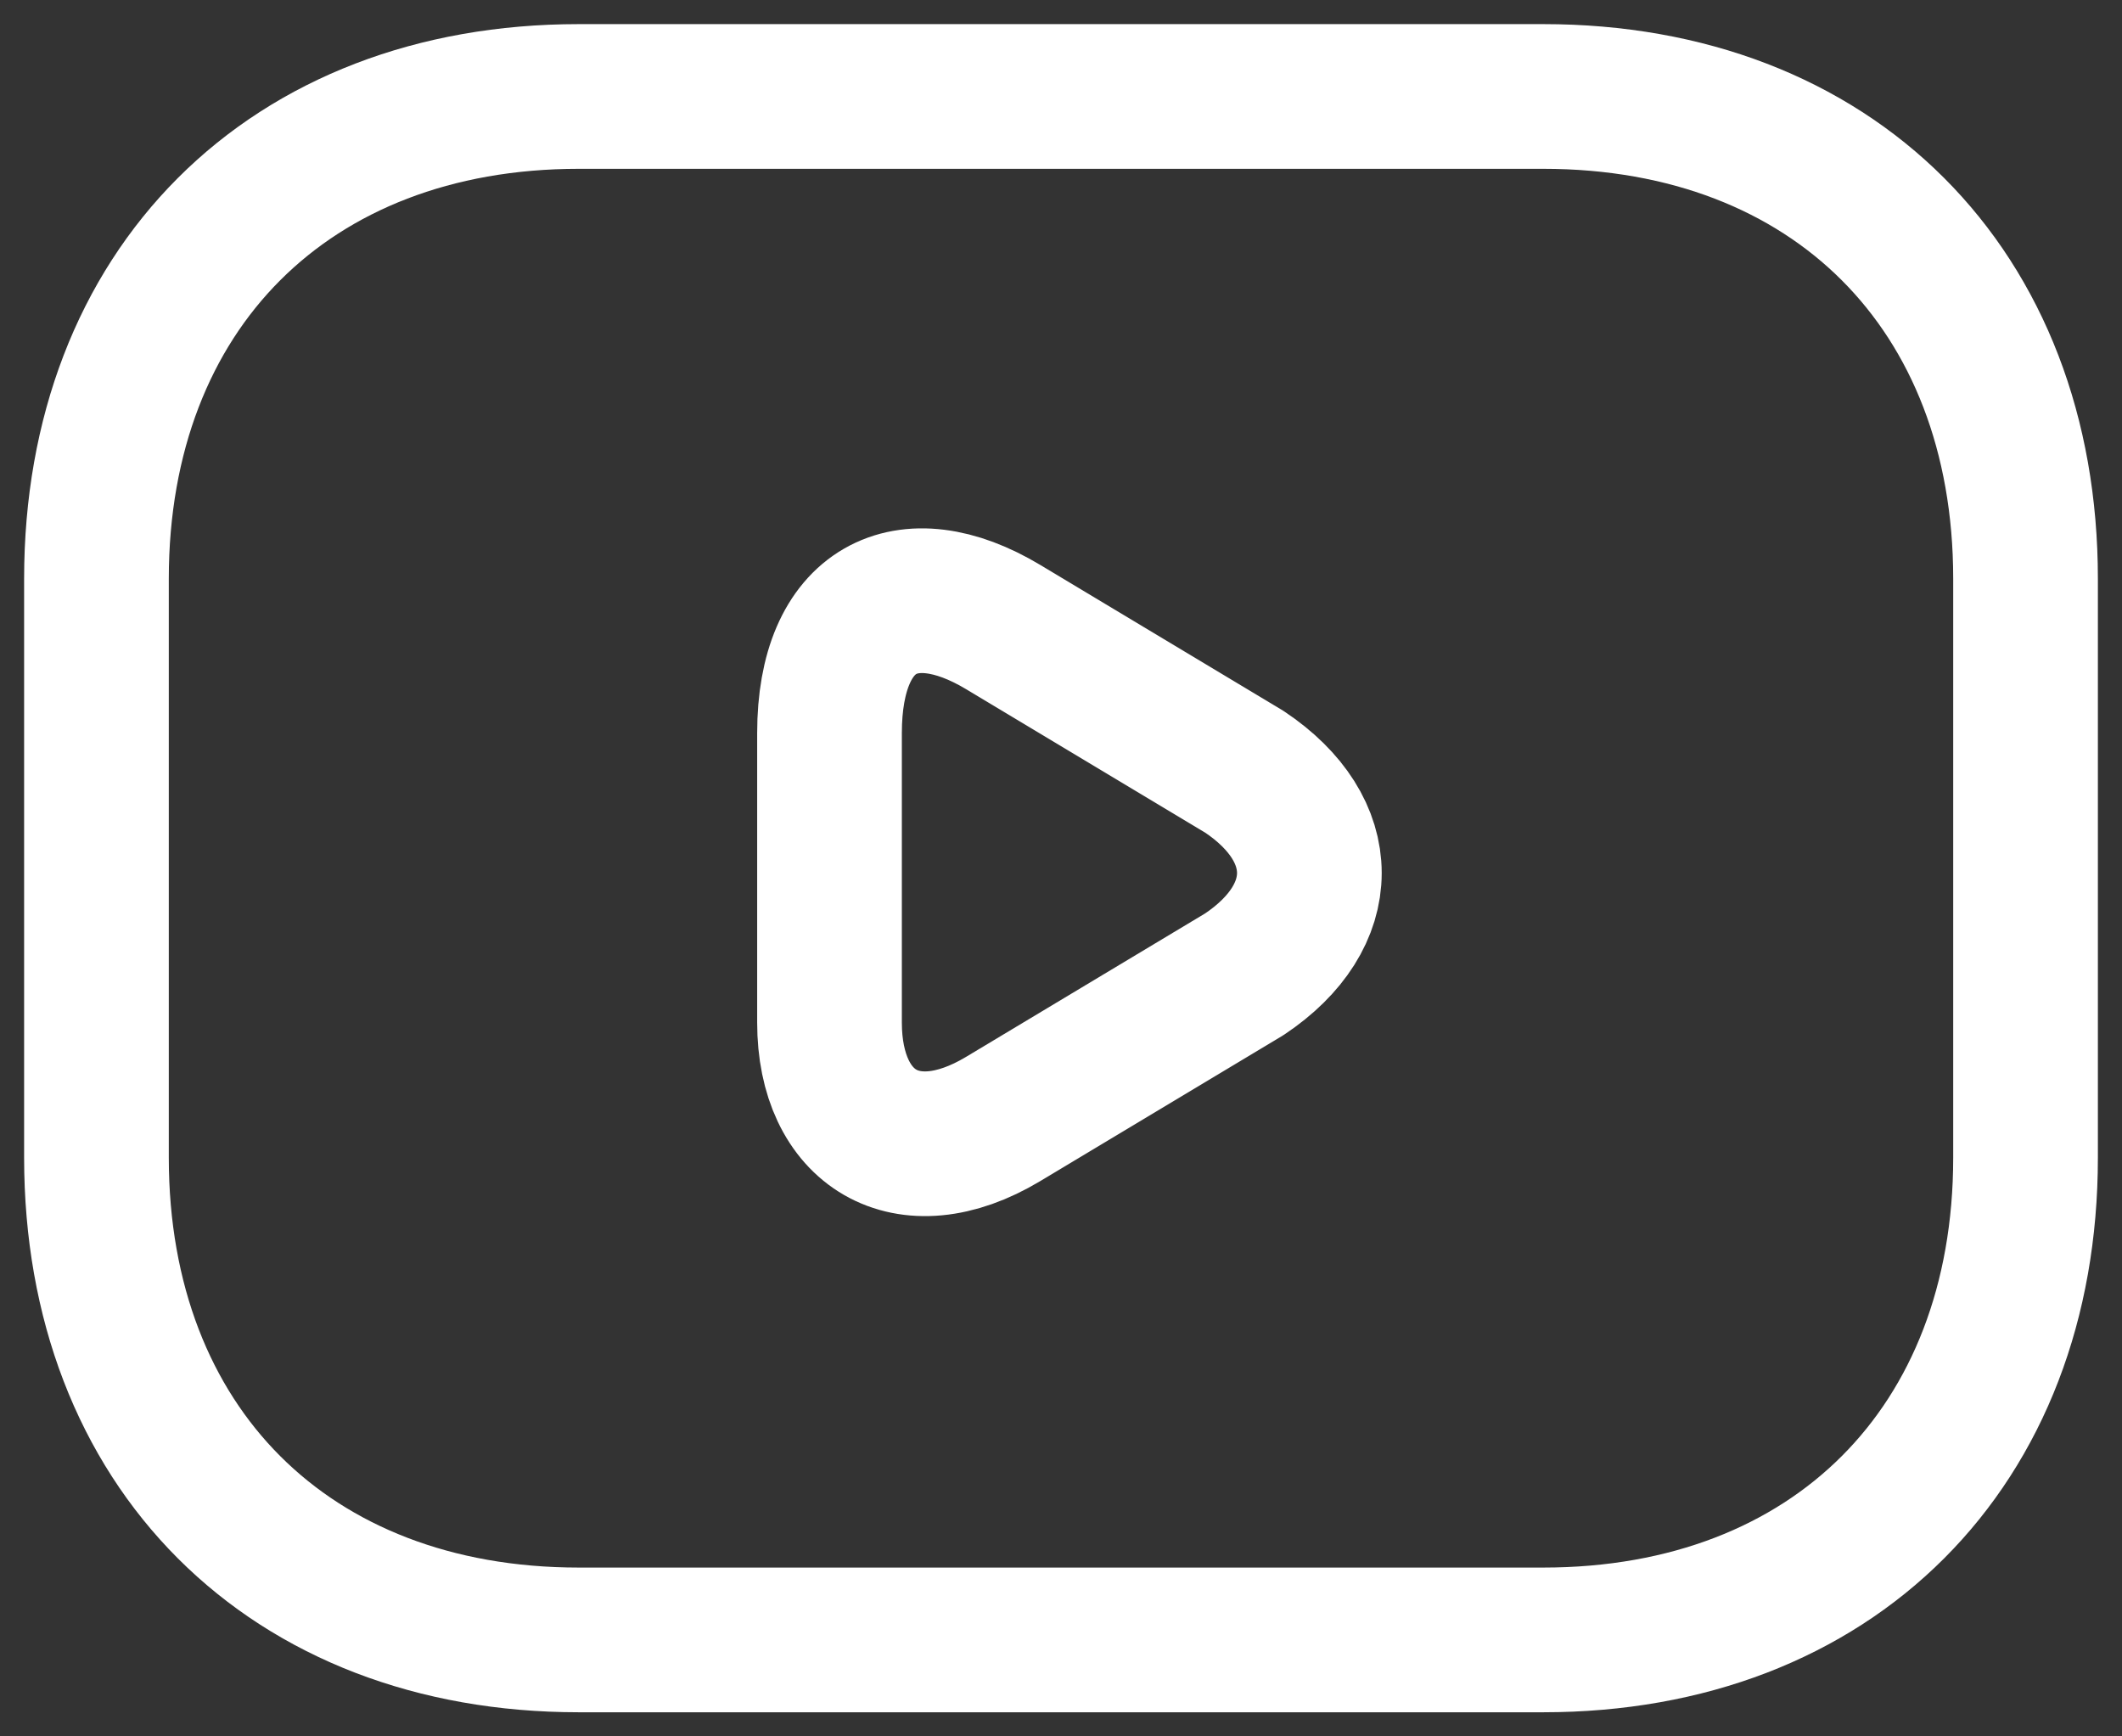
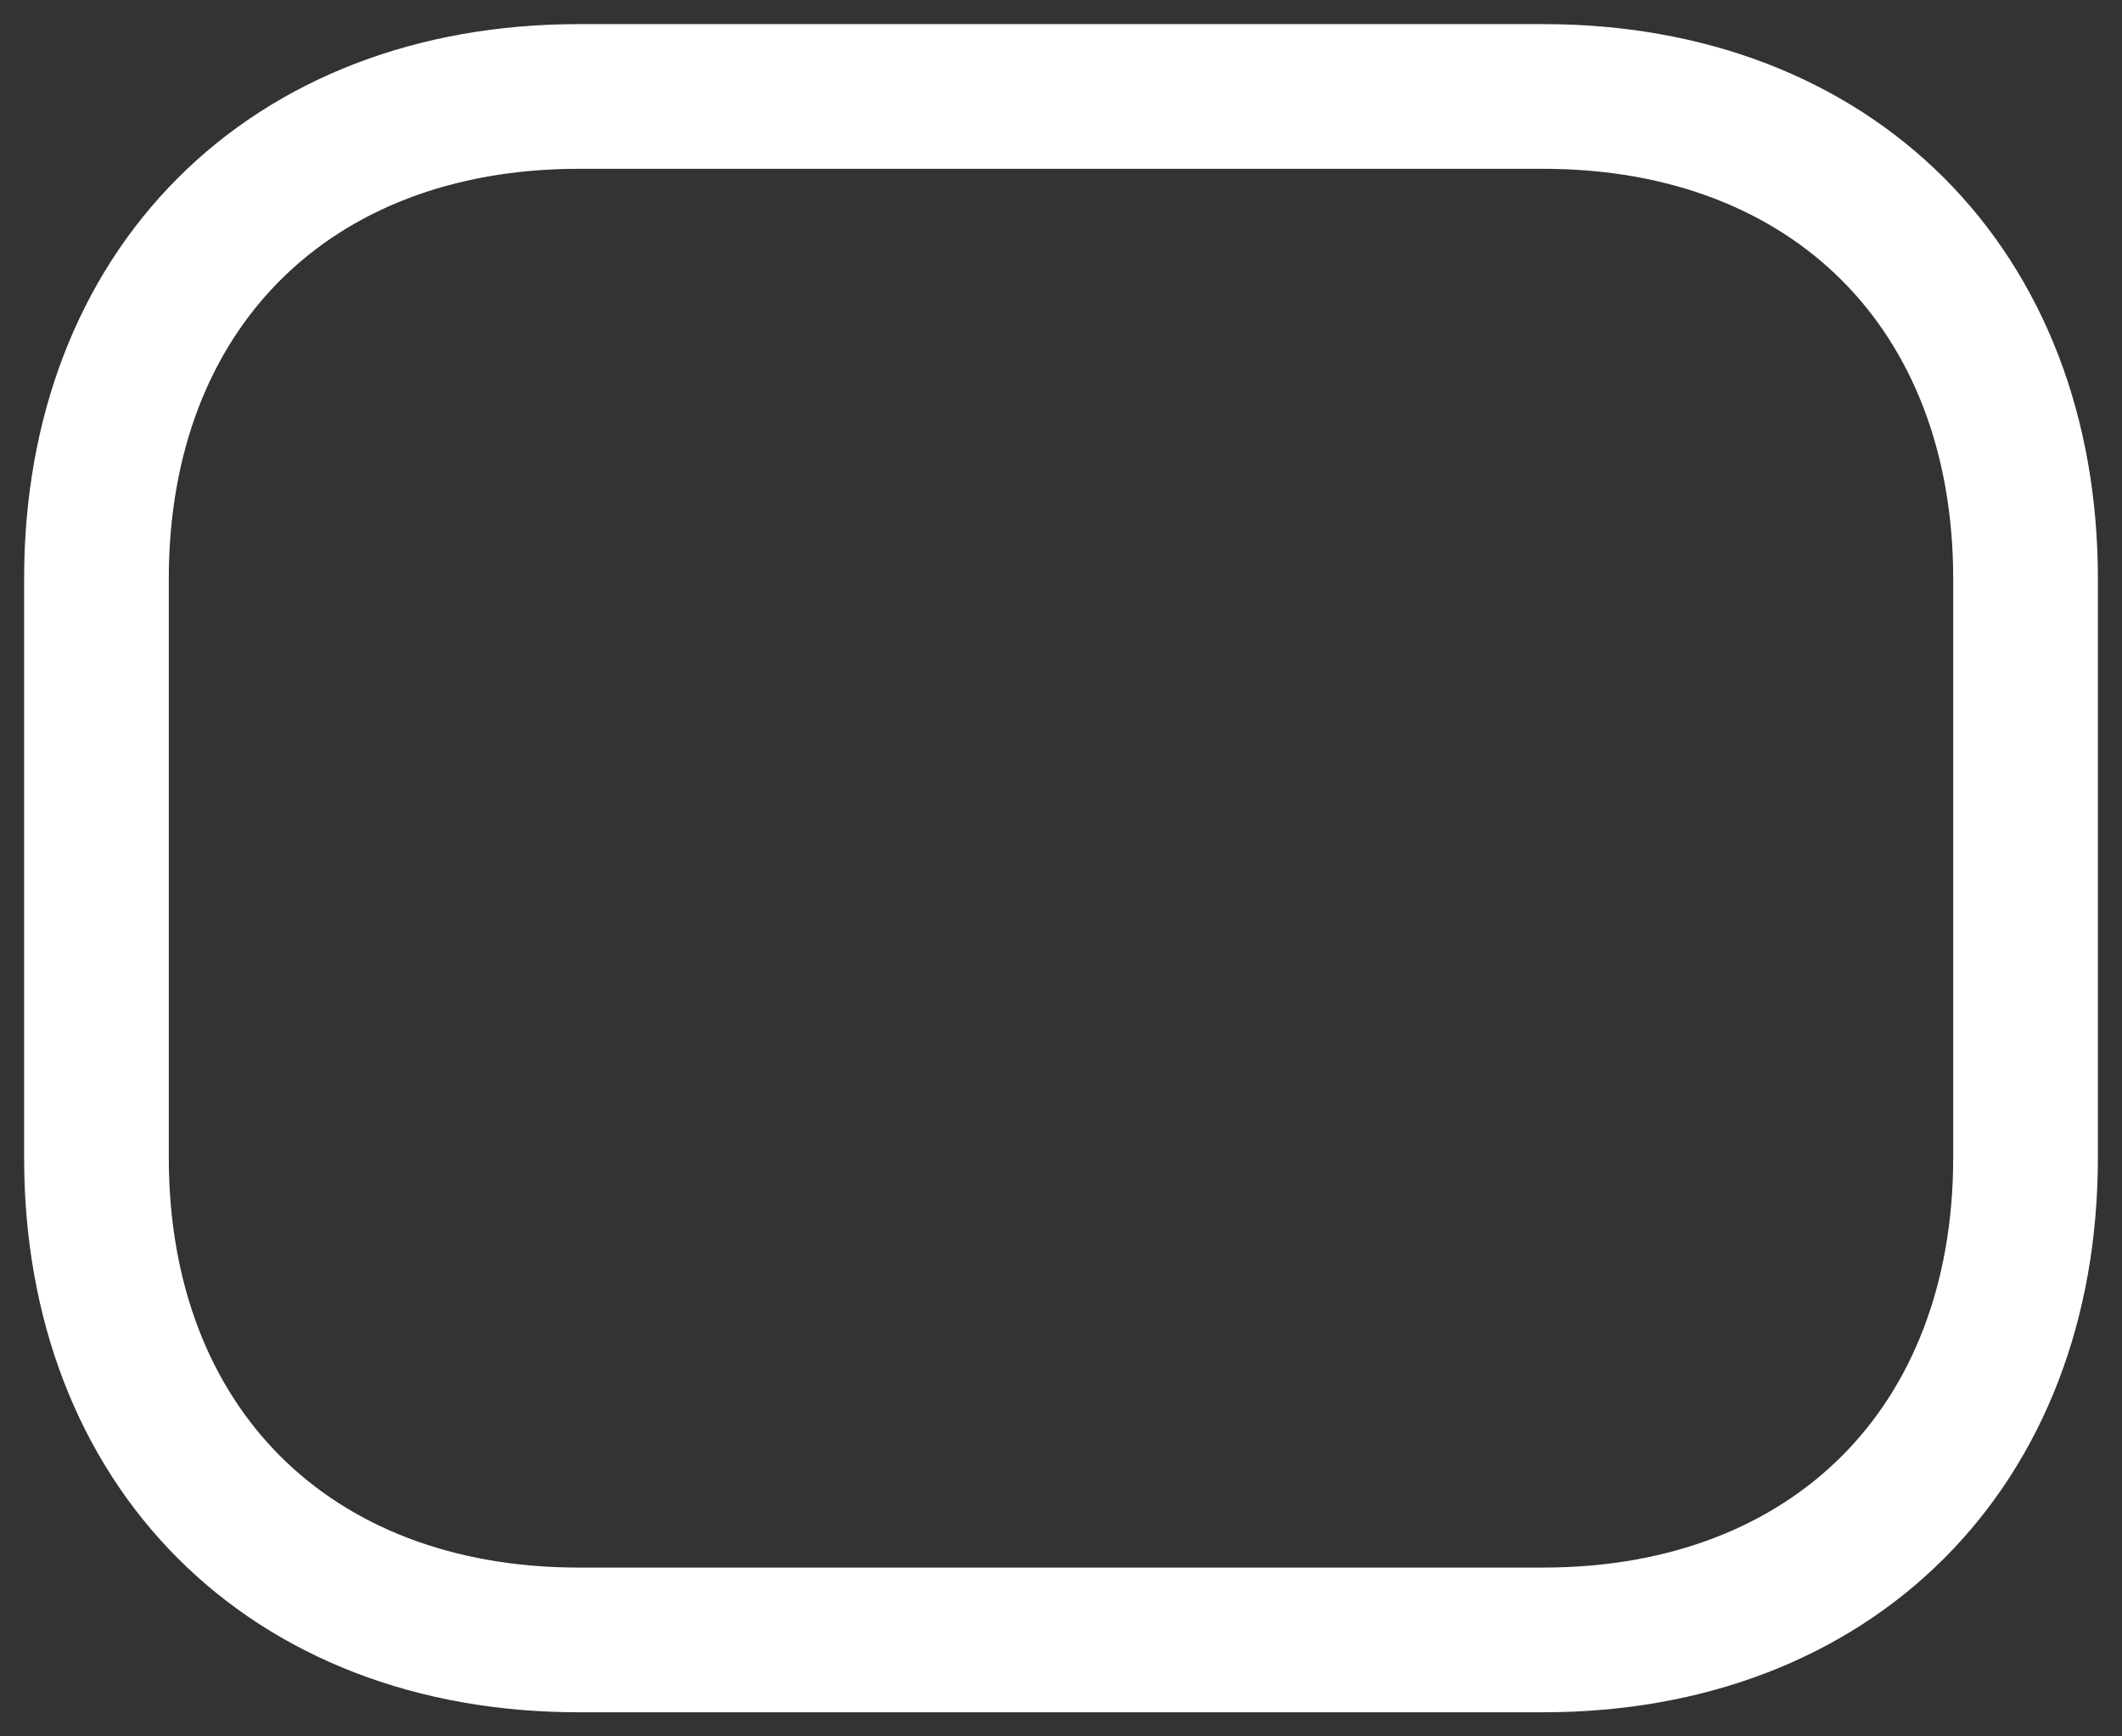
<svg xmlns="http://www.w3.org/2000/svg" width="22" height="18" viewBox="0 0 22 18" fill="none">
  <rect x="0" y="0" width="22" height="18" fill="#333333" stroke="none" />
  <path d="M16 17H6C3 17 1 15 1 12V6C1 3 3 1 6 1H16C19 1 21 3 21 6V12C21 15 19 17 16 17Z" stroke="#fff" stroke-width="1.5" stroke-miterlimit="10" stroke-linecap="round" stroke-linejoin="round" />
-   <path d="M10.4 6.5L12.9 8C13.8 8.6 13.8 9.5 12.9 10.1L10.4 11.6C9.4 12.2 8.6 11.7 8.6 10.6V7.6C8.6 6.3 9.4 5.9 10.4 6.5Z" stroke="#fff" stroke-width="1.5" stroke-miterlimit="10" stroke-linecap="round" stroke-linejoin="round" />
</svg>